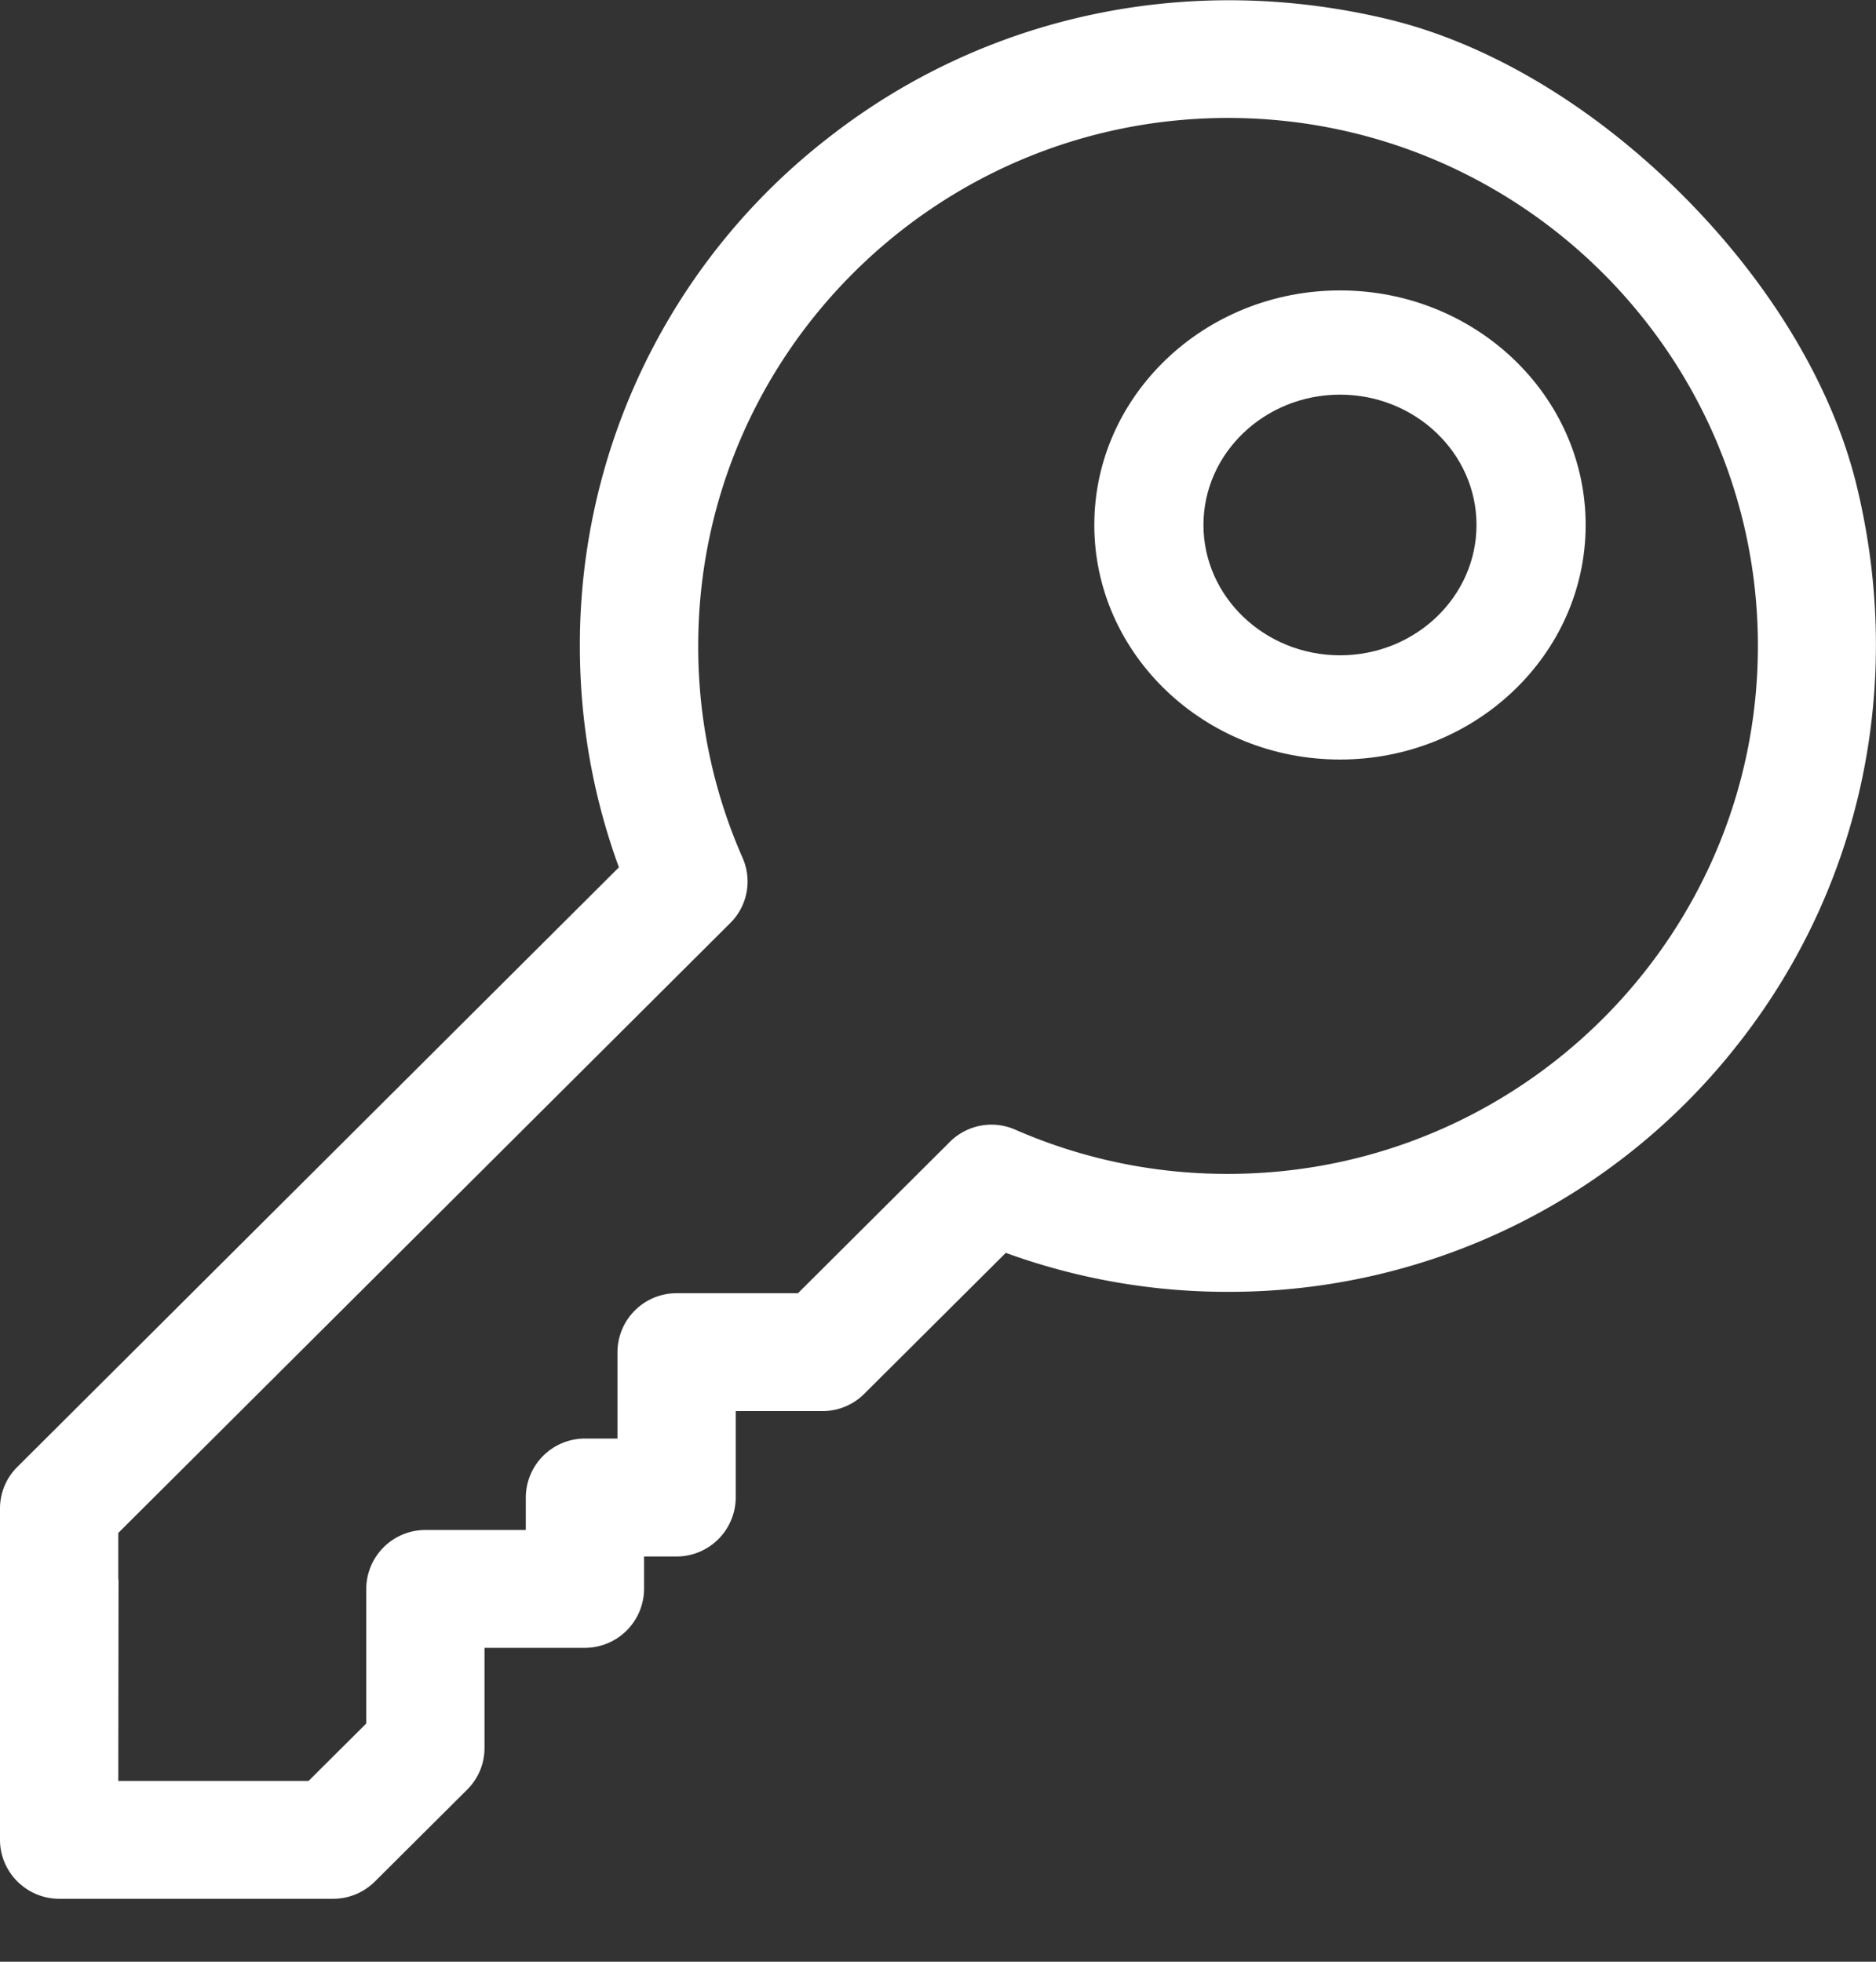
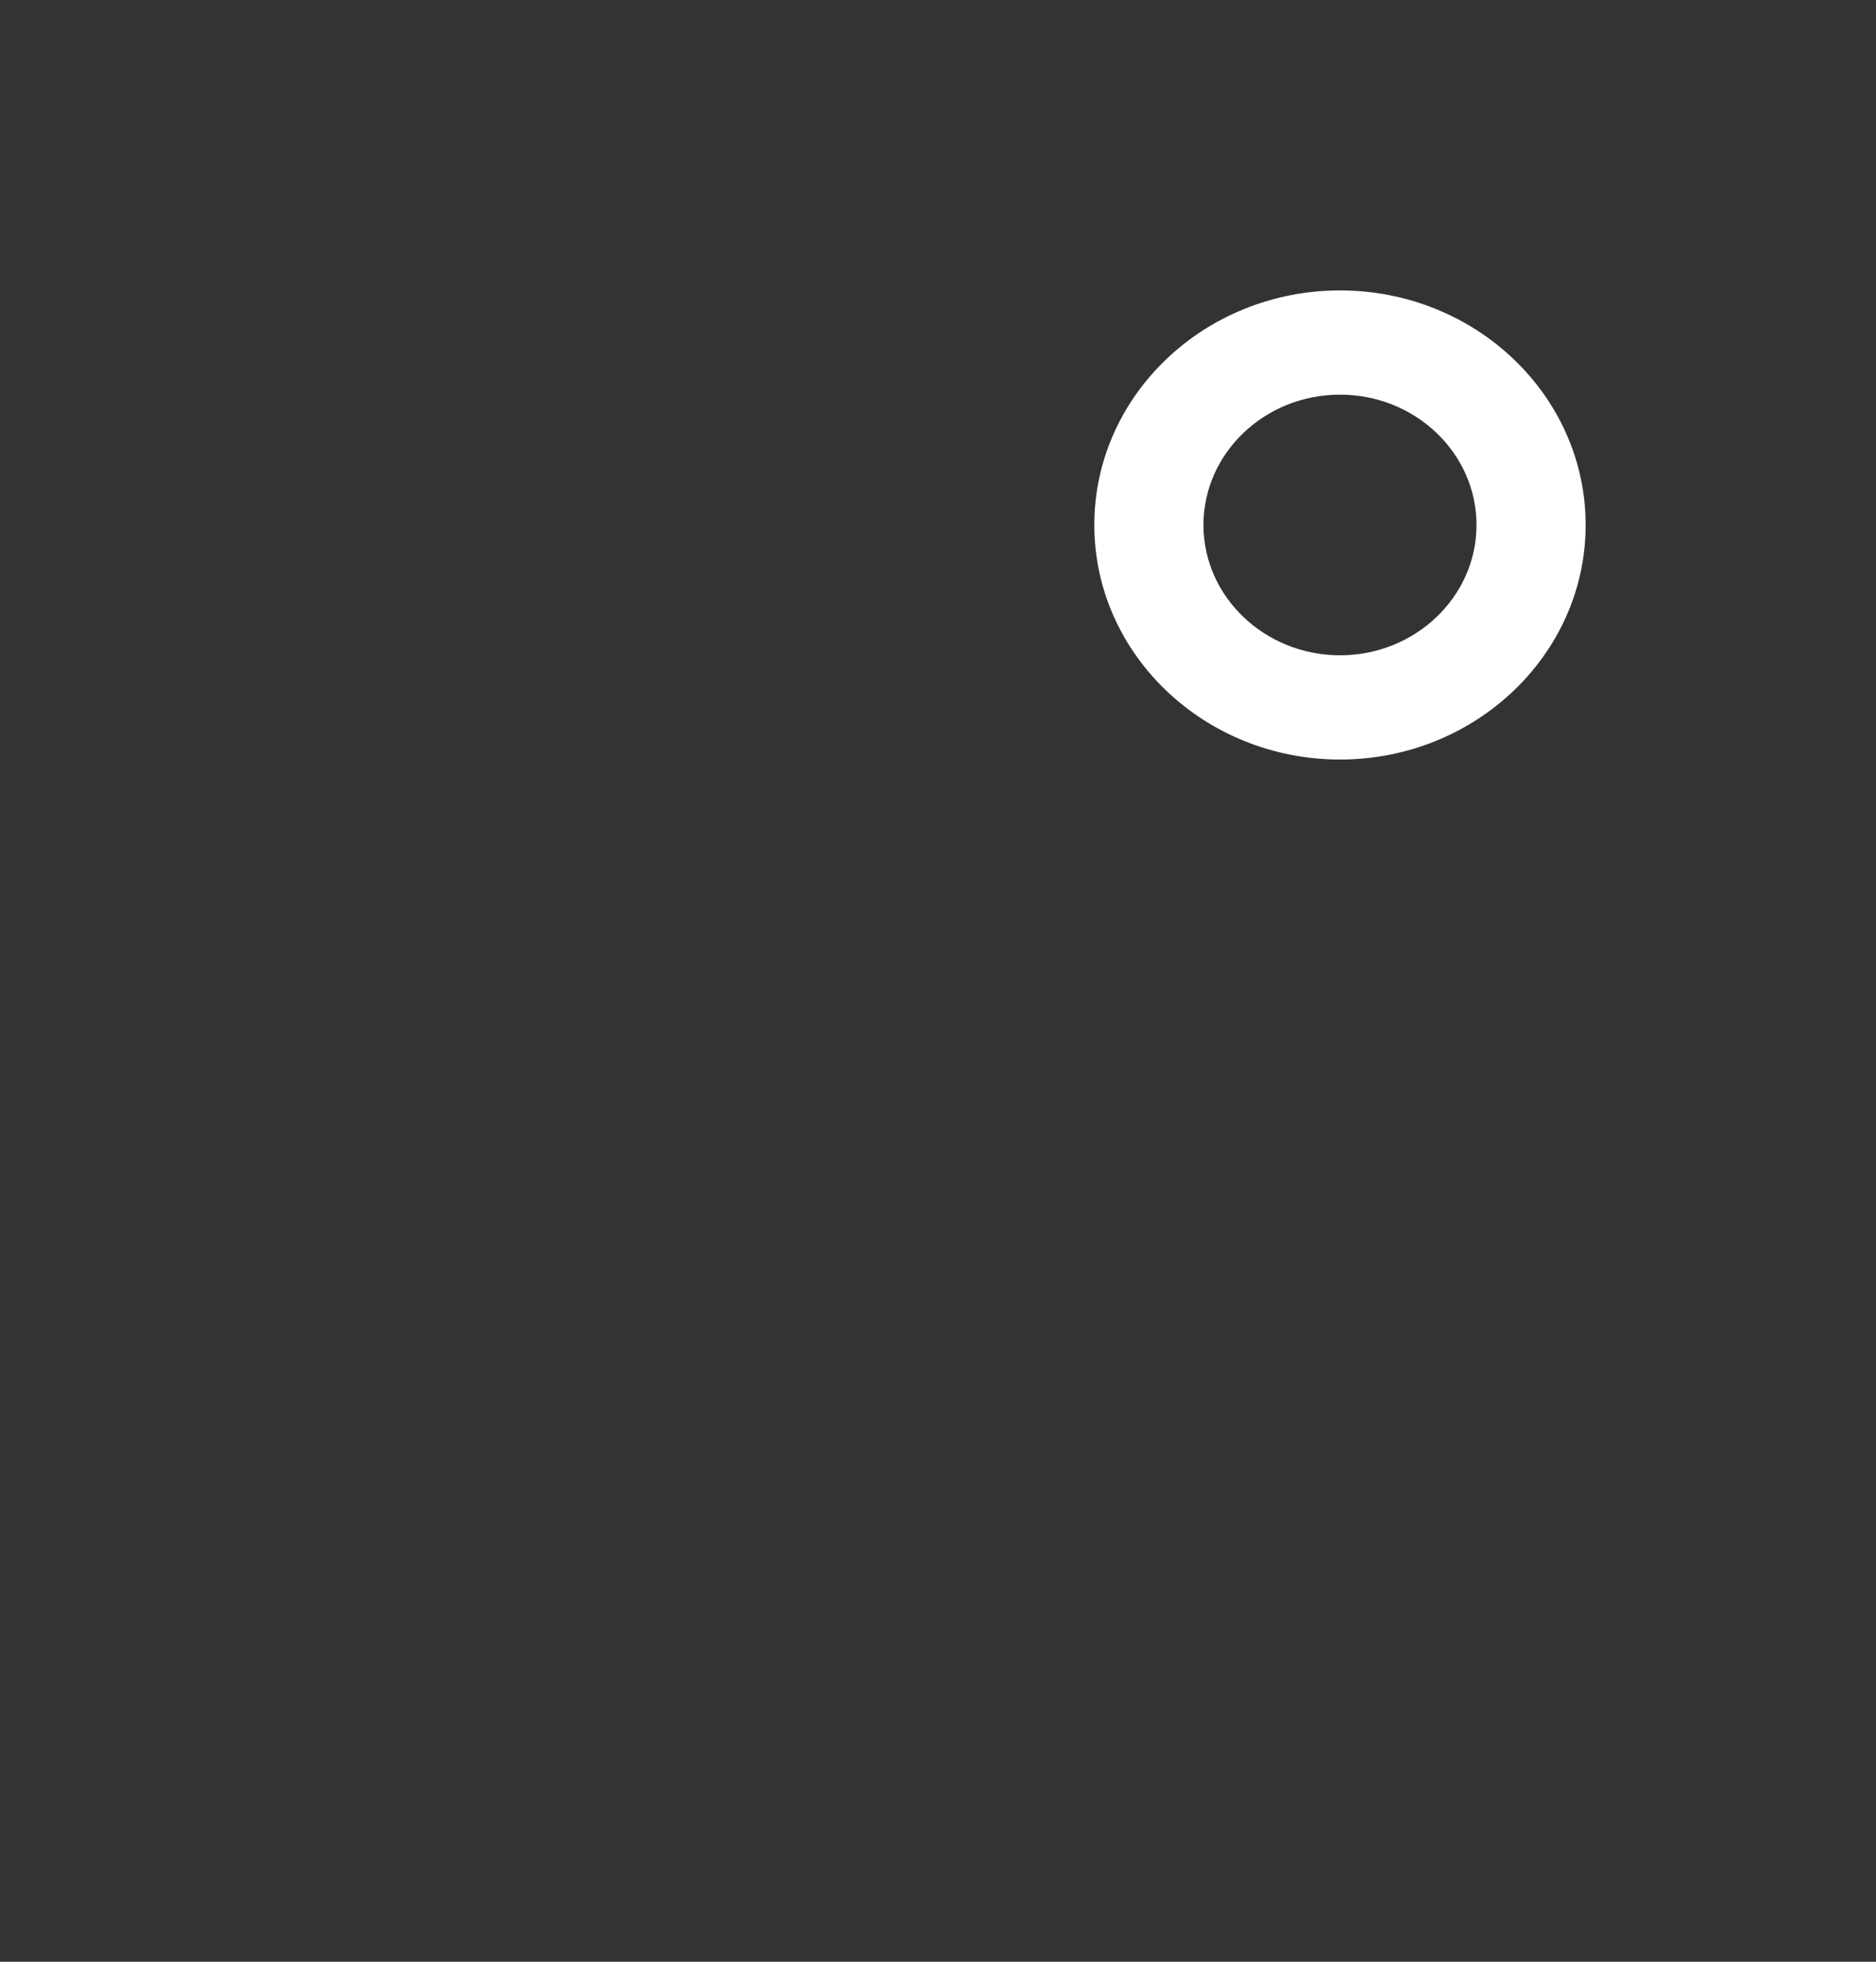
<svg xmlns="http://www.w3.org/2000/svg" width="22" height="23">
  <rect width="100%" height="100%" fill="#333333" stroke="none" />
  <g fill="#FFF" fill-rule="evenodd">
-     <path d="M1.387 18.52v-.547l7.176-7.15a.686.686 0 0 0 .145-.766 6.129 6.129 0 0 1-.52-2.484c0-3.414 2.787-6.19 6.213-6.19s6.214 2.776 6.214 6.19c0 3.413-2.788 6.19-6.214 6.19a6.186 6.186 0 0 1-2.494-.518.691.691 0 0 0-.76.135l-1.789 1.782H7.936a.694.694 0 0 0-.695.692v1.012h-.38a.694.694 0 0 0-.695.693v.379H4.99a.694.694 0 0 0-.695.692v1.577l-.676.673H1.387l.003-2.363-.003.003zM21.774 5.697c-.284-1.168-1.014-2.384-2.056-3.422C18.676 1.237 17.457.51 16.284.227c-2.333-.562-4.73-.055-6.575 1.392A7.525 7.525 0 0 0 6.8 7.573c0 .893.154 1.765.458 2.596l-7.055 7.03a.686.686 0 0 0-.203.488v3.883c0 .381.312.692.695.692h3.21c.186 0 .36-.072.492-.203l1.081-1.076a.687.687 0 0 0 .204-.49V19.32h1.176a.695.695 0 0 0 .695-.693v-.378h.38a.695.695 0 0 0 .695-.693v-1.012h1.018a.69.69 0 0 0 .49-.203l1.659-1.652a7.587 7.587 0 0 0 2.606.457 7.574 7.574 0 0 0 5.976-2.898c1.452-1.84 1.962-4.227 1.397-6.55z" />
    <path d="M15.714 4.627c.883 0 1.601.685 1.601 1.528 0 .842-.718 1.528-1.6 1.528-.883 0-1.602-.686-1.602-1.528 0-.843.719-1.528 1.601-1.528m0 4.278c1.589 0 2.881-1.234 2.881-2.75 0-1.517-1.292-2.75-2.88-2.75-1.59 0-2.882 1.233-2.882 2.75 0 1.516 1.293 2.75 2.881 2.75" />
  </g>
</svg>